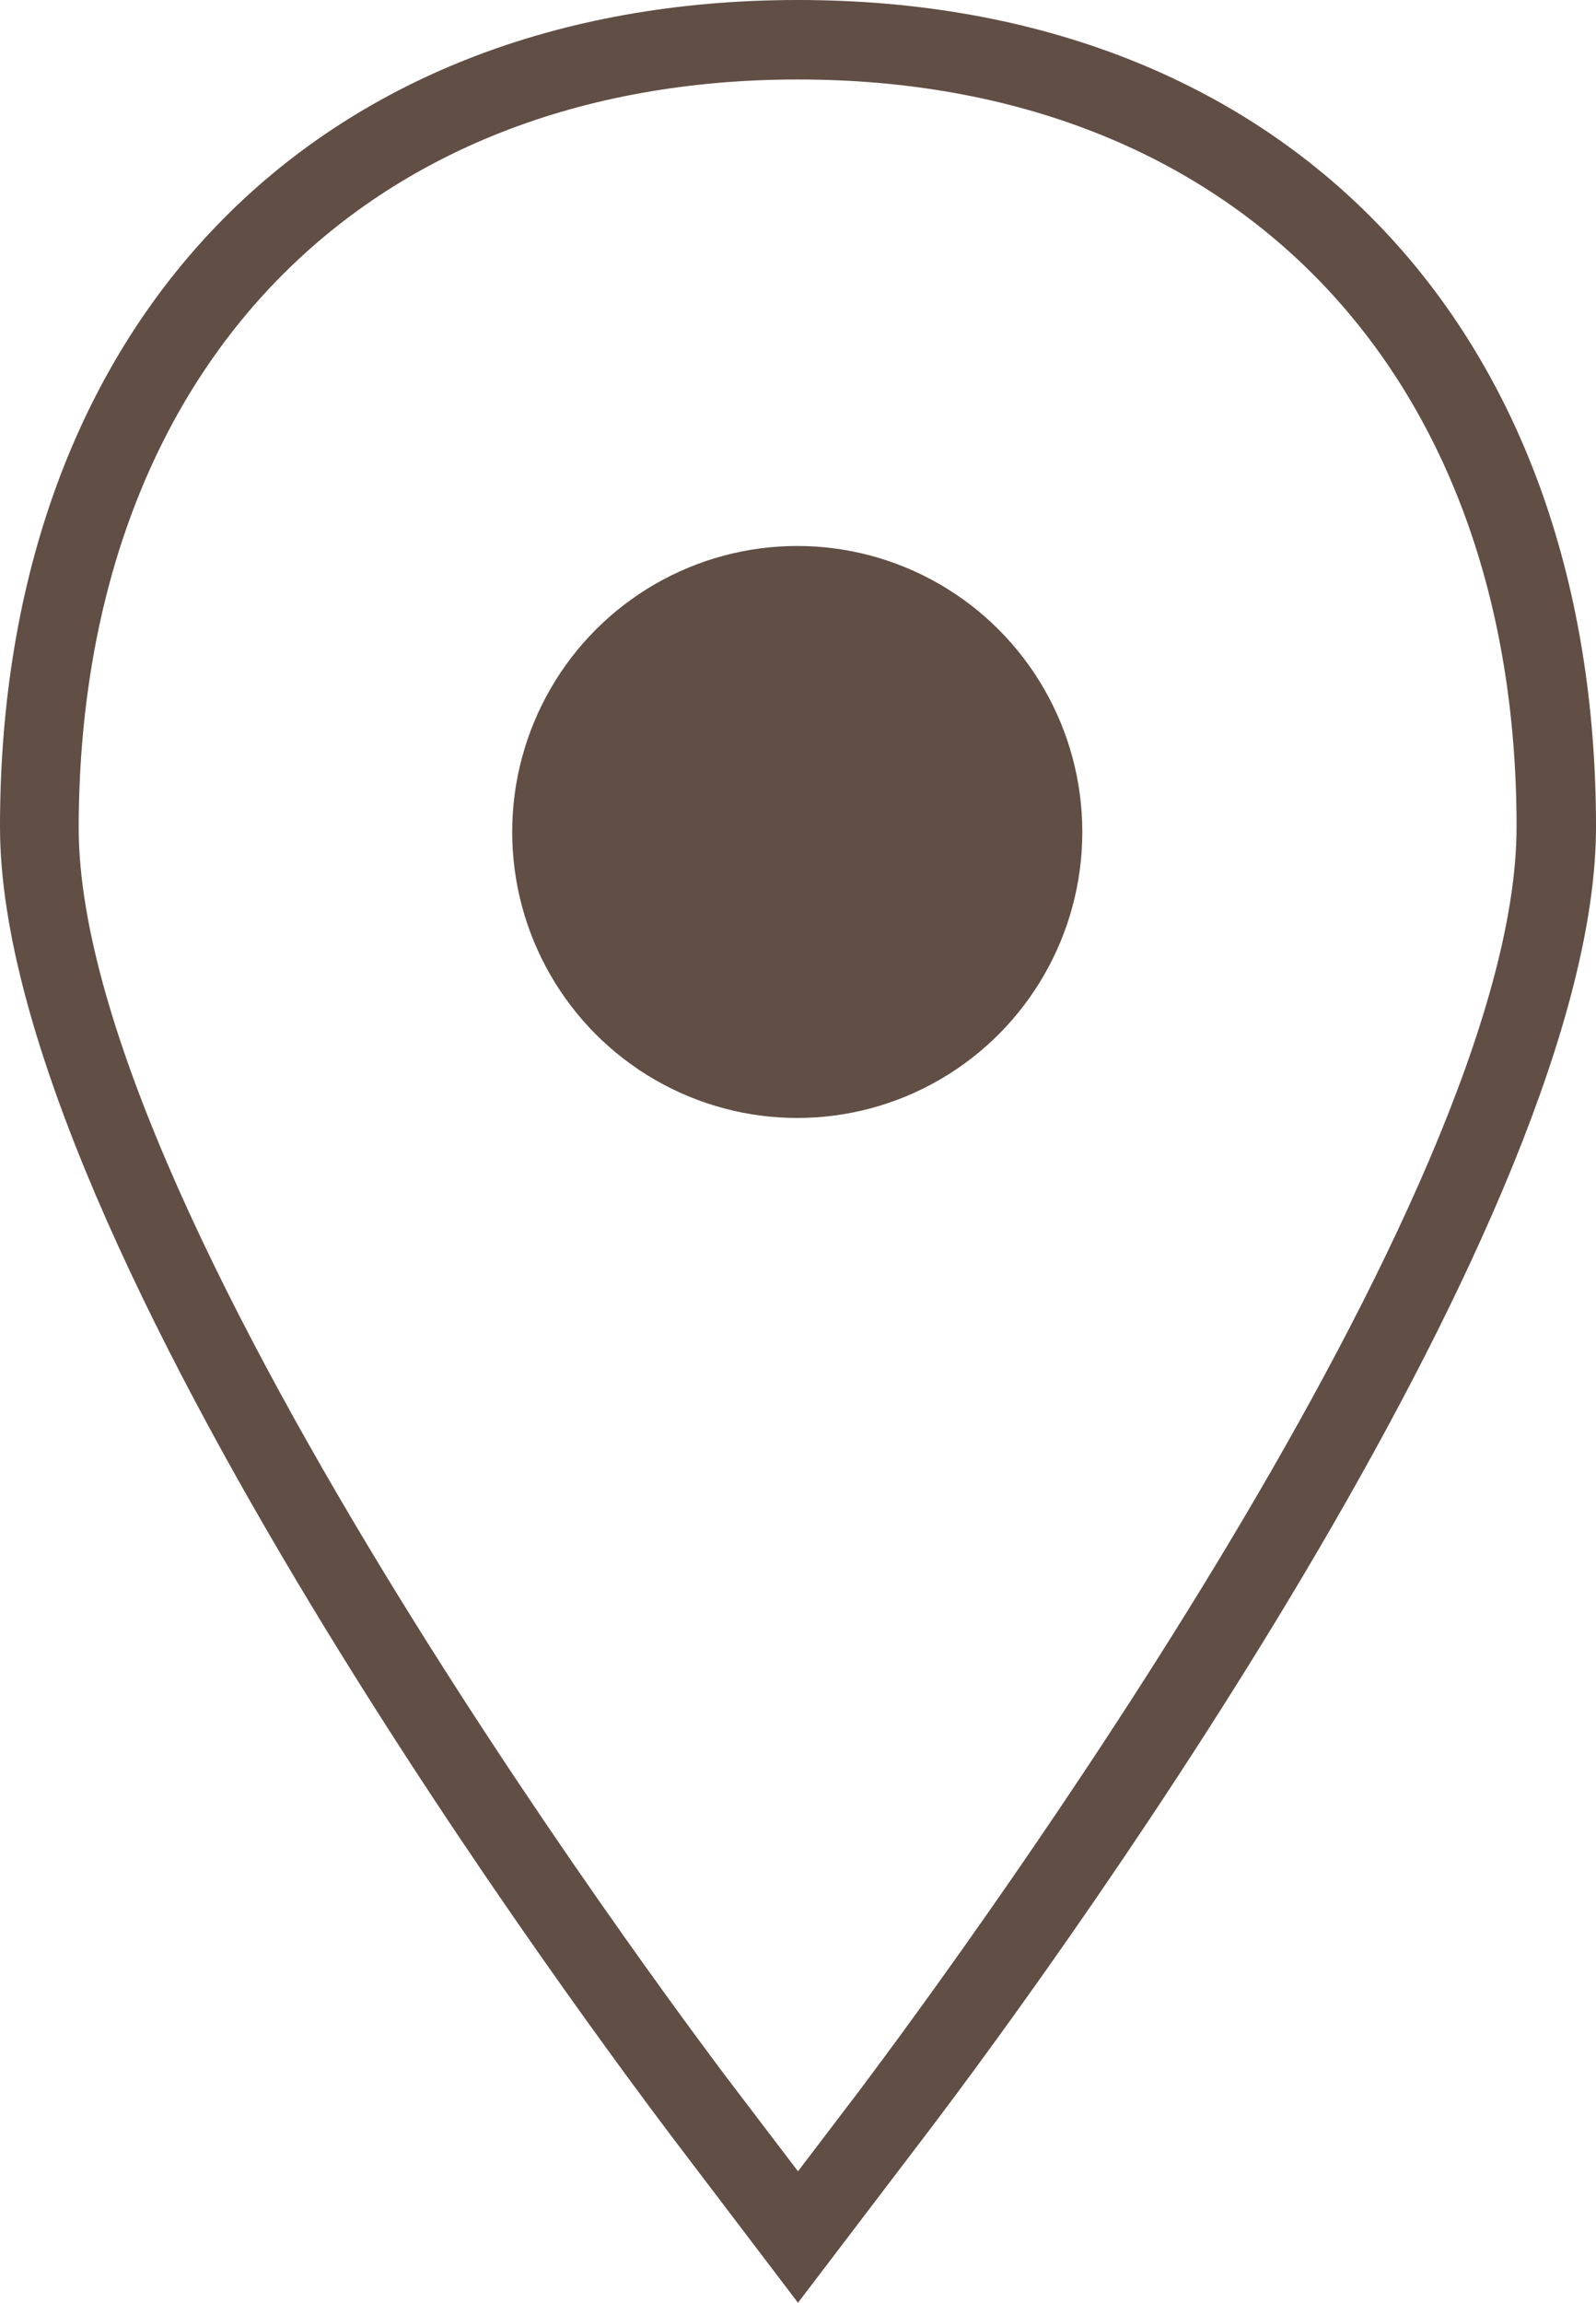
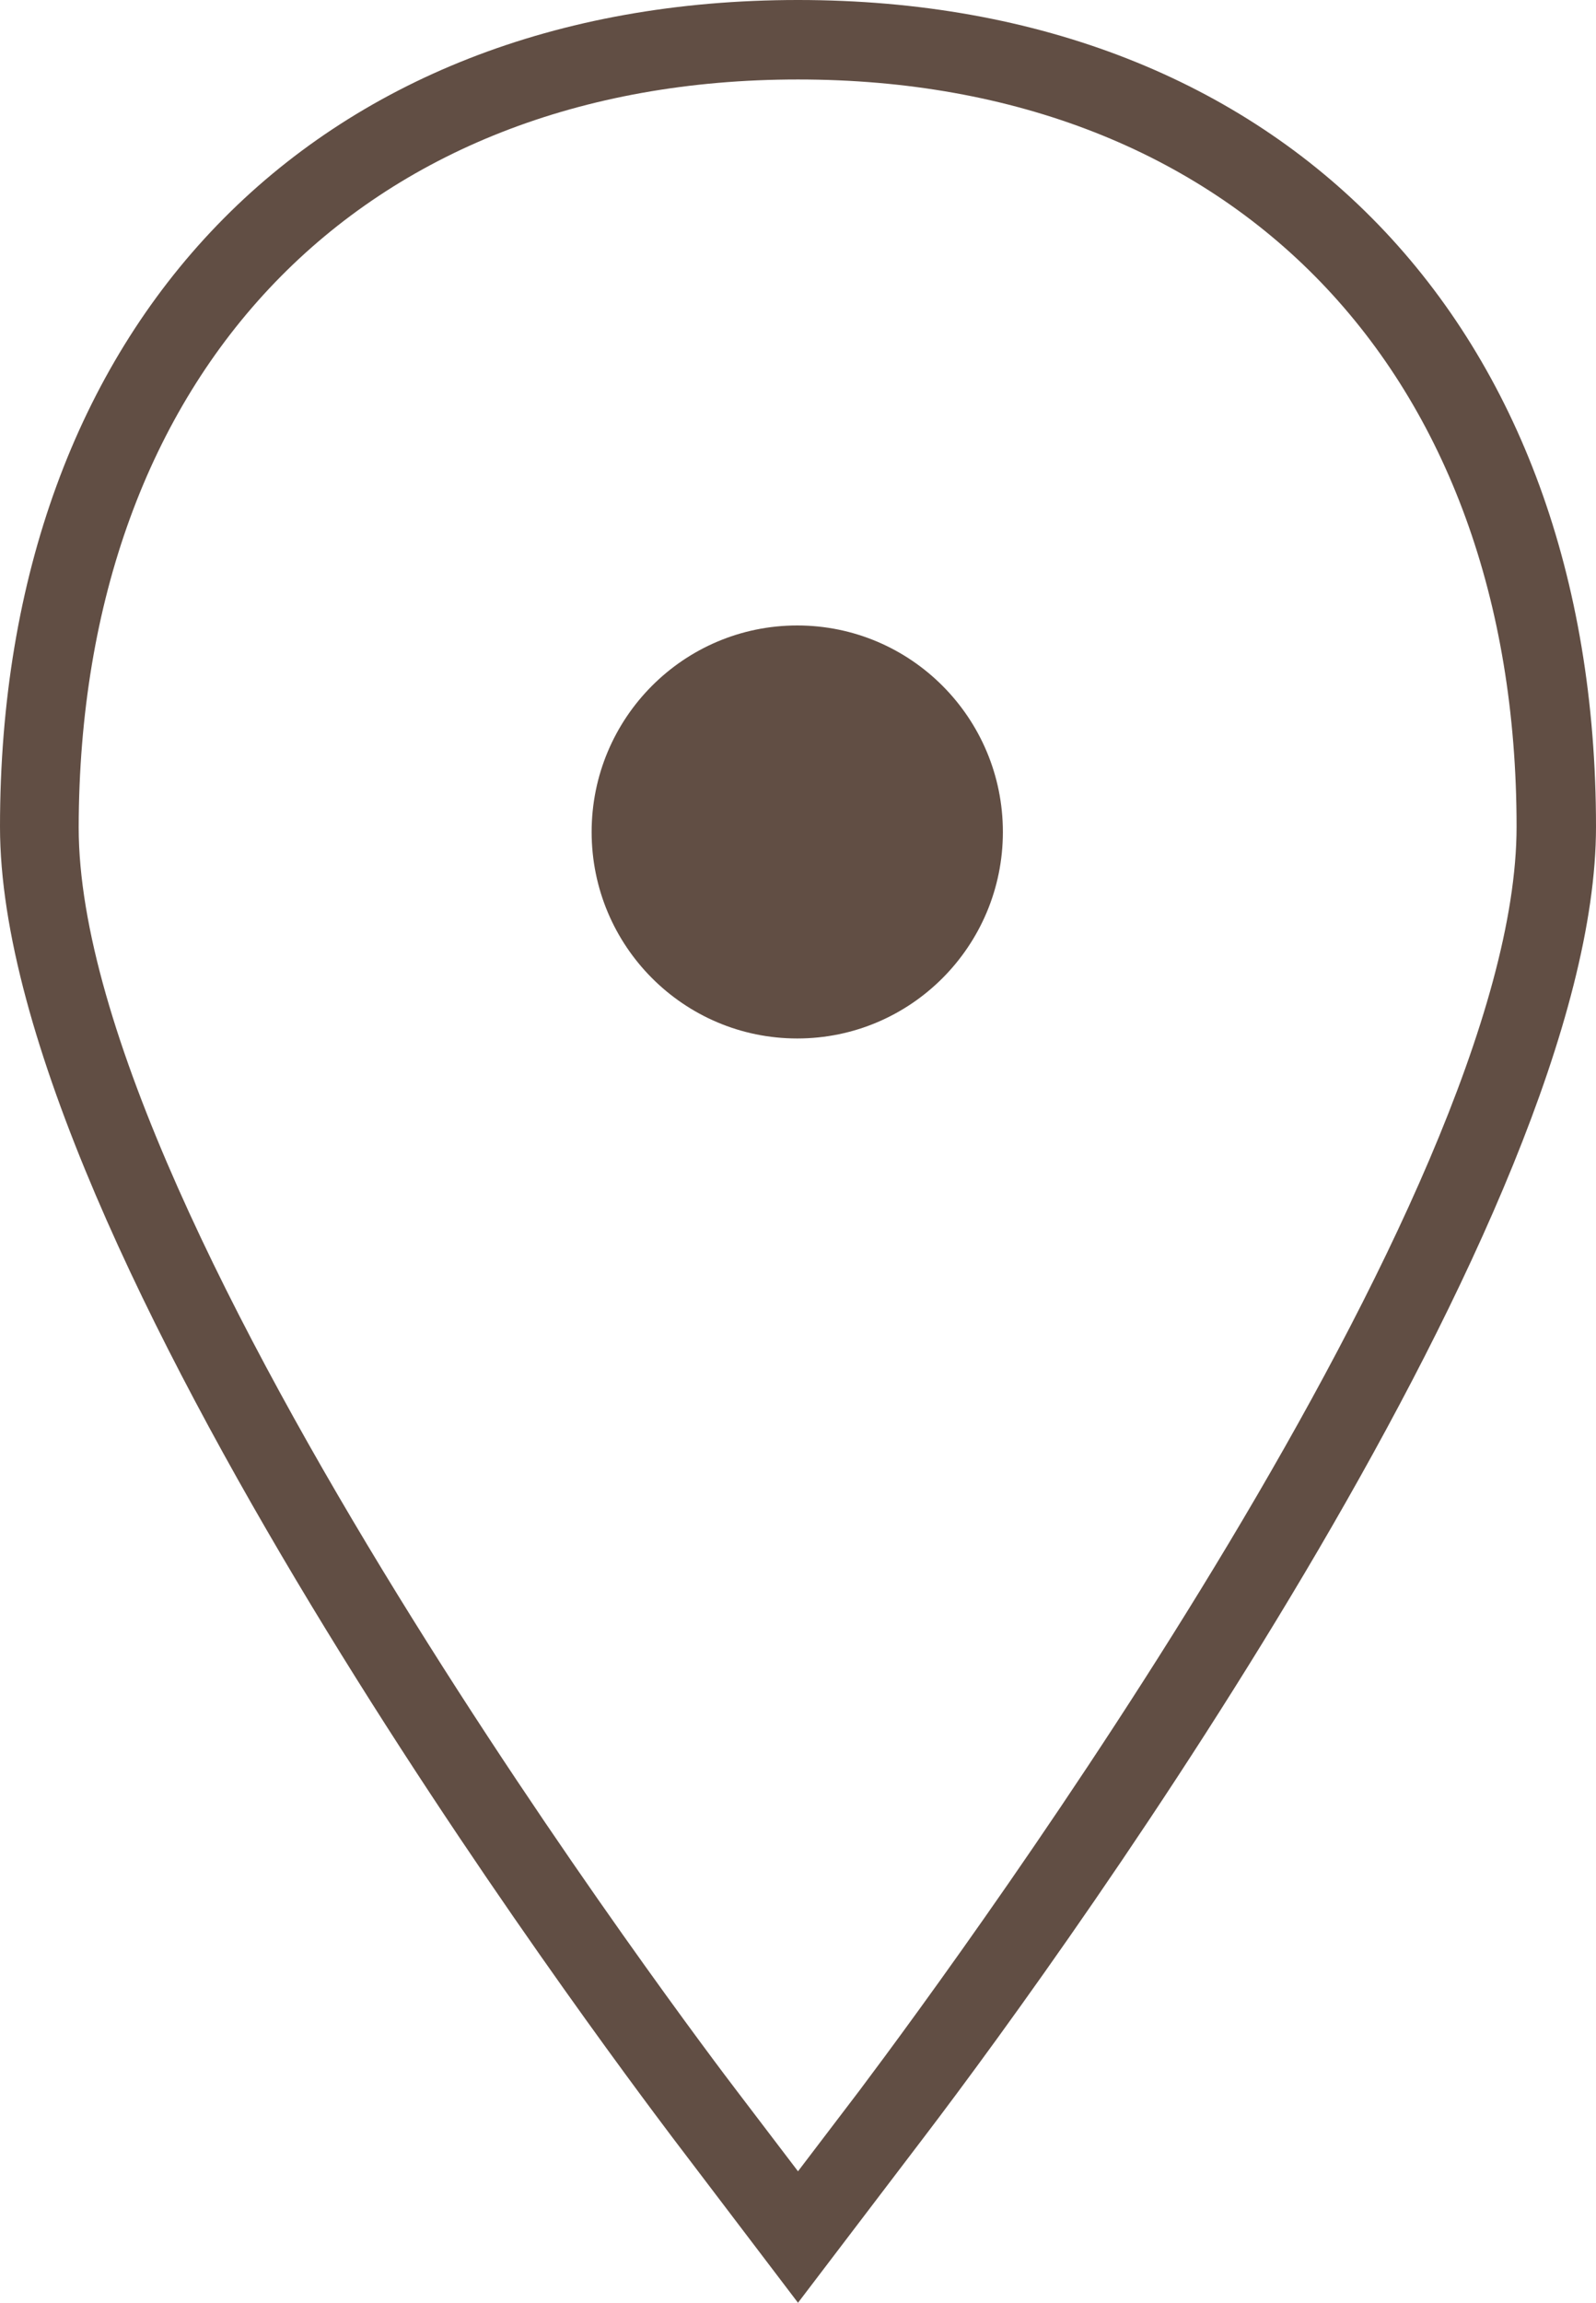
<svg xmlns="http://www.w3.org/2000/svg" viewBox="0 0 21.5 31">
  <defs>
    <style>.cls-1{fill:#614e44;}</style>
  </defs>
  <title>pin_brown</title>
  <g id="Layer_2" data-name="Layer 2">
    <g id="Layer_1-2" data-name="Layer 1">
      <path class="cls-1" d="M10.75,0C4.22,0,0,4.37,0,11.13c0,5.61,8.15,16.44,9.07,17.66L10.75,31l1.69-2.22C14.56,26,21.5,16.31,21.5,11.13,21.5,4.37,17.28,0,10.75,0Zm.83,28.14-.83,1.09-.83-1.09c-.36-.47-8.86-11.66-8.86-17C1.07,5,4.87,1.07,10.75,1.07S20.43,5,20.43,11.13C20.43,16.11,13.06,26.17,11.58,28.14Z" />
-       <ellipse class="cls-1" cx="10.74" cy="11.2" rx="3.84" ry="3.85" />
      <ellipse class="cls-1" cx="10.74" cy="11.2" rx="2.77" ry="2.78" />
    </g>
  </g>
</svg>